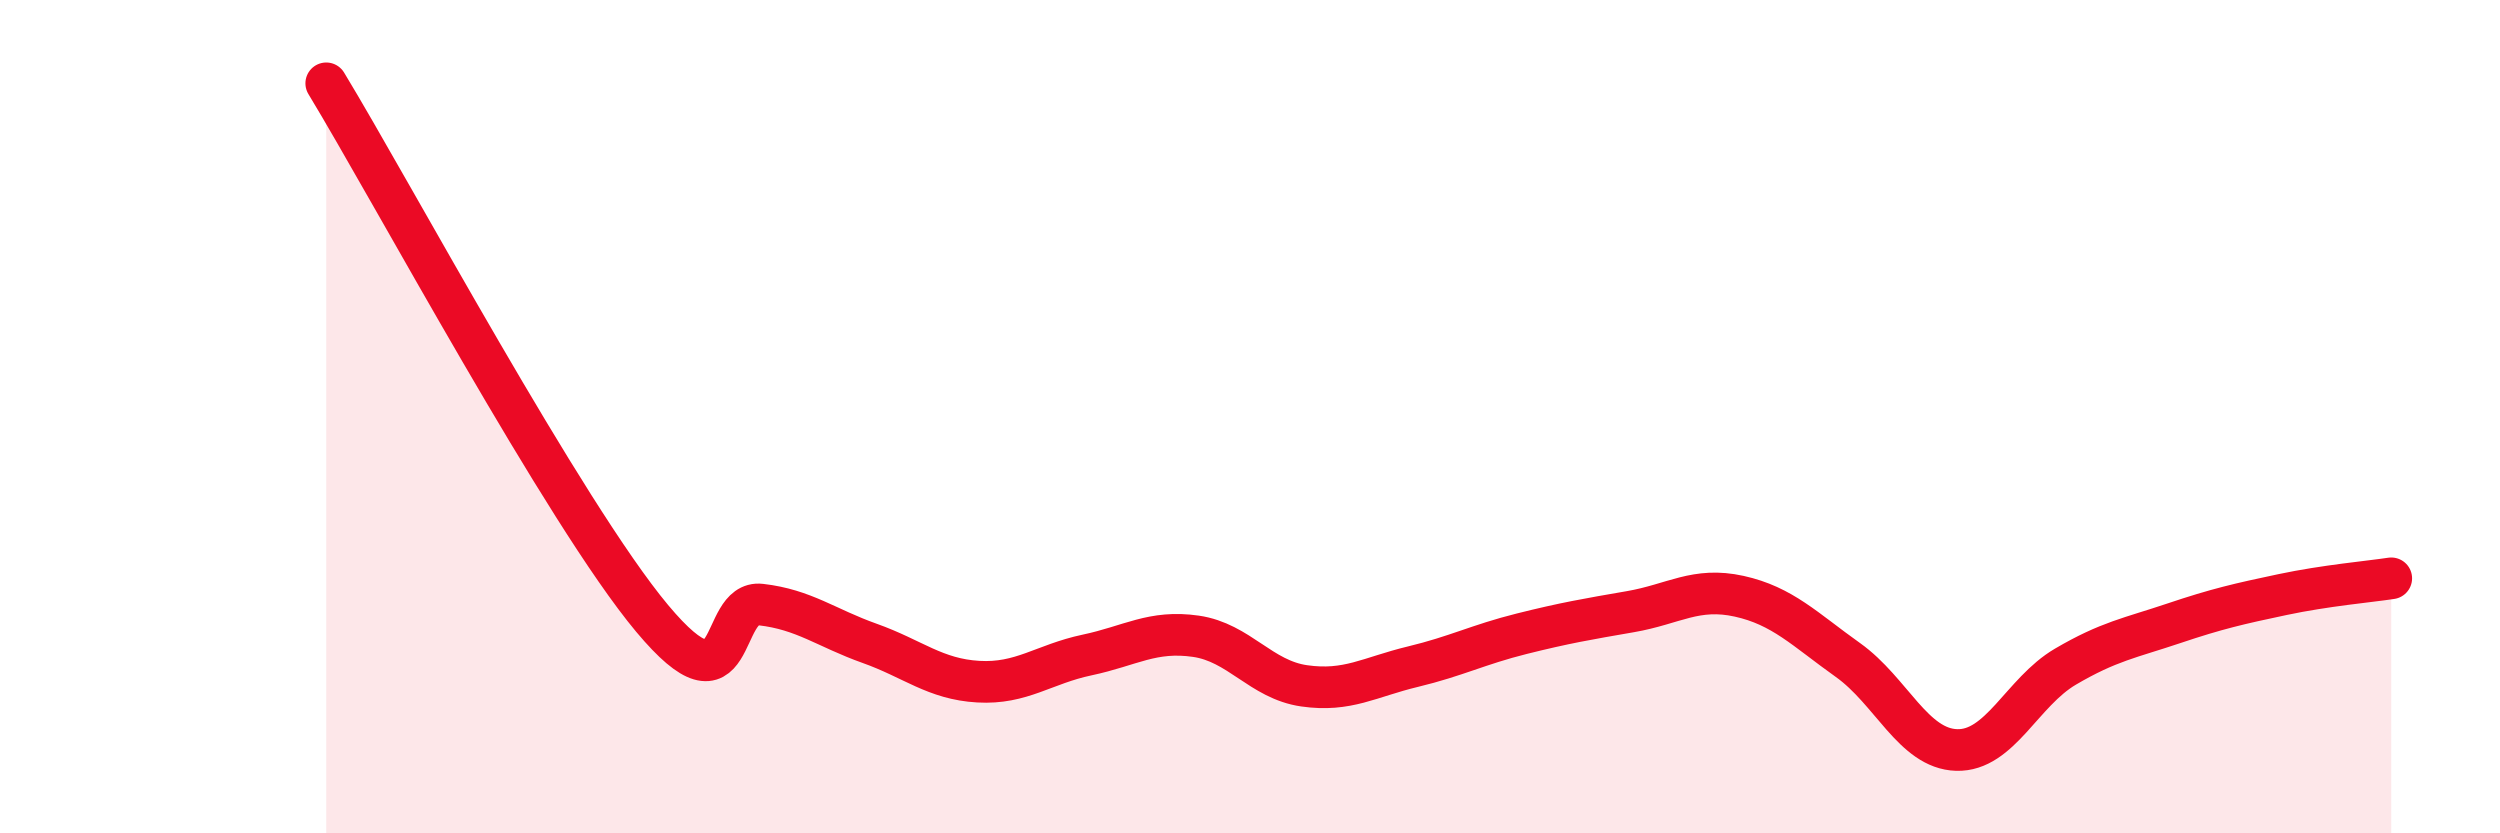
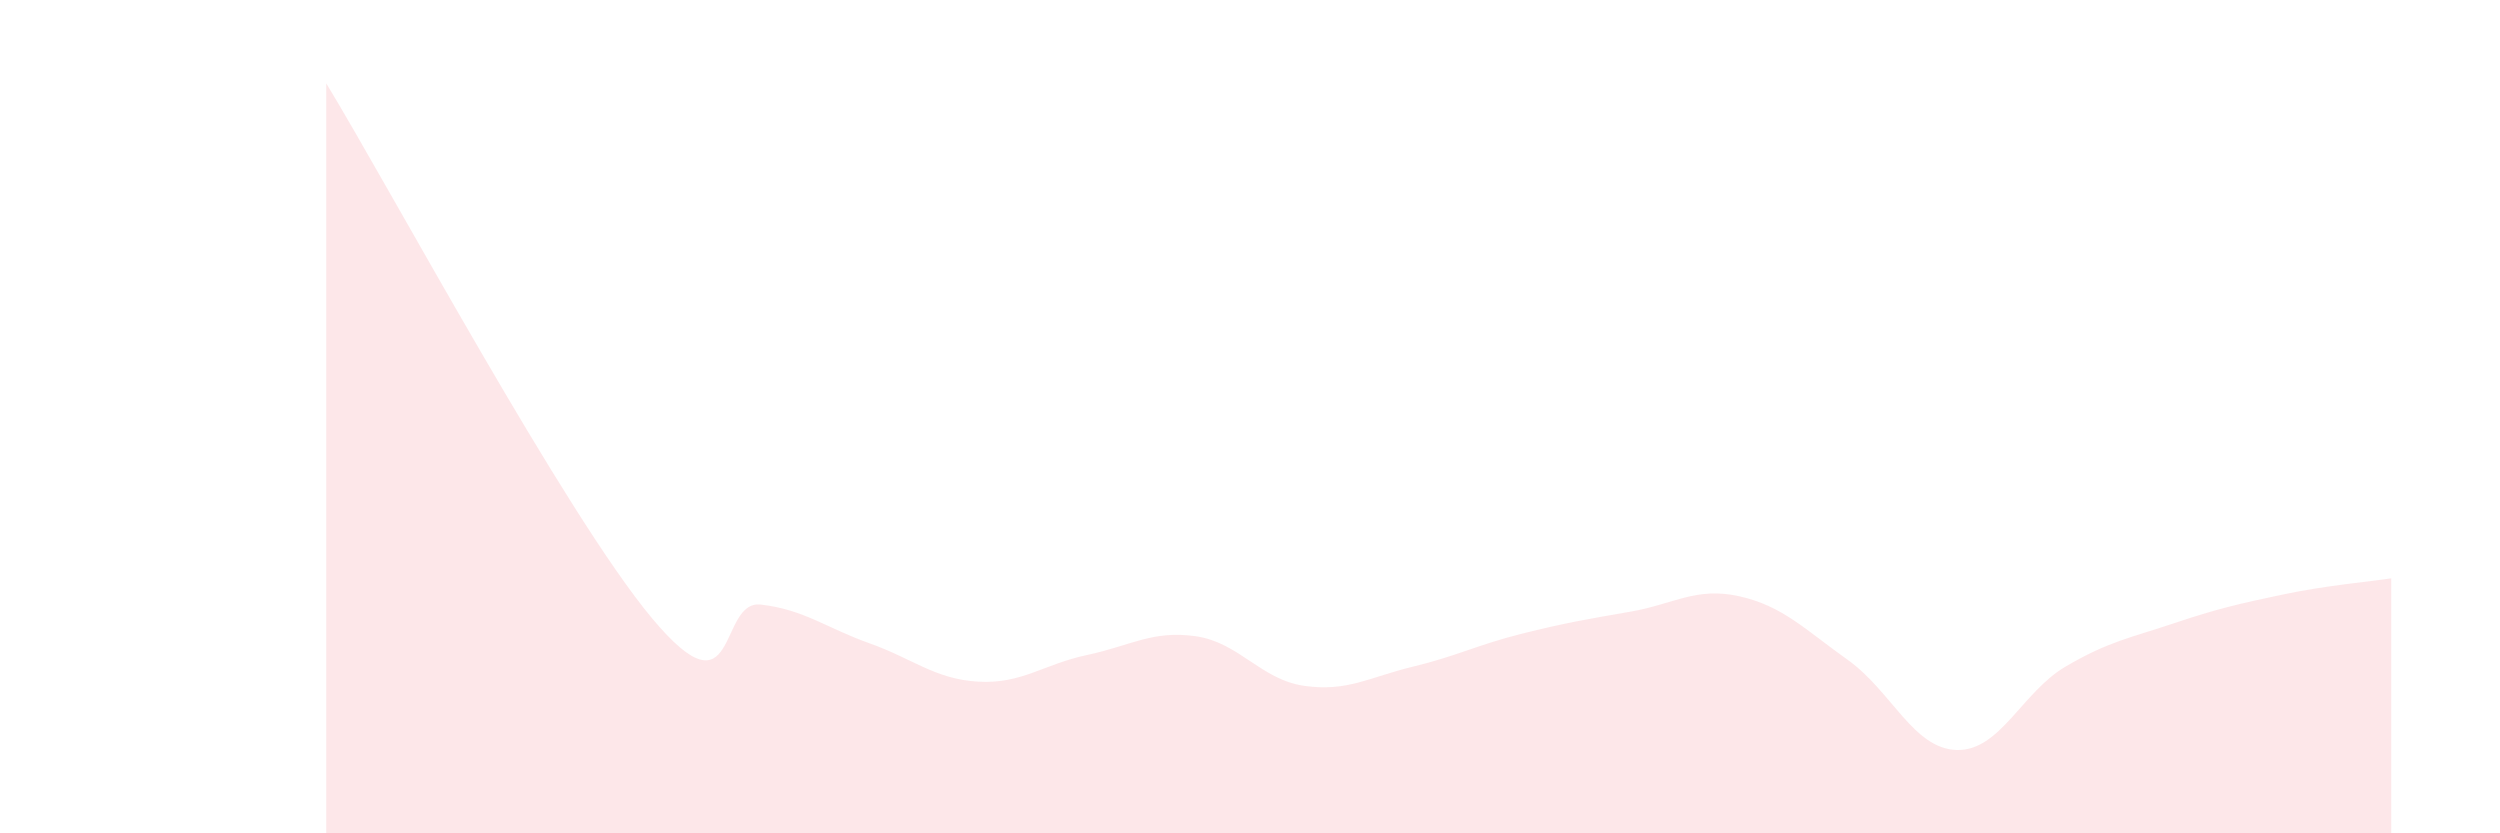
<svg xmlns="http://www.w3.org/2000/svg" width="60" height="20" viewBox="0 0 60 20">
  <path d="M 7.83,2 C 9.39,4.57 13.56,12.34 15.65,14.84 C 17.74,17.34 17.22,14.39 18.26,14.51 C 19.3,14.63 19.83,15.07 20.87,15.44 C 21.91,15.81 22.44,16.3 23.48,16.36 C 24.52,16.42 25.05,15.94 26.09,15.72 C 27.13,15.5 27.66,15.12 28.7,15.27 C 29.74,15.42 30.26,16.31 31.3,16.46 C 32.34,16.61 32.87,16.25 33.91,16 C 34.95,15.75 35.48,15.47 36.52,15.21 C 37.56,14.95 38.09,14.86 39.13,14.68 C 40.17,14.5 40.7,14.08 41.74,14.31 C 42.78,14.54 43.31,15.1 44.35,15.84 C 45.39,16.58 45.92,17.97 46.96,18 C 48,18.03 48.53,16.61 49.57,16 C 50.61,15.39 51.13,15.31 52.17,14.96 C 53.21,14.61 53.74,14.49 54.78,14.27 C 55.82,14.05 56.87,13.96 57.39,13.88L57.39 20L7.83 20Z" fill="#EB0A25" opacity="0.1" stroke-linecap="round" stroke-linejoin="round" />
-   <path d="M 7.83,2 C 9.39,4.57 13.56,12.34 15.65,14.84 C 17.74,17.34 17.22,14.39 18.26,14.51 C 19.3,14.63 19.83,15.07 20.87,15.44 C 21.91,15.81 22.44,16.3 23.48,16.36 C 24.52,16.42 25.05,15.94 26.09,15.72 C 27.13,15.5 27.66,15.12 28.7,15.27 C 29.74,15.42 30.26,16.31 31.3,16.46 C 32.34,16.61 32.87,16.25 33.91,16 C 34.95,15.75 35.48,15.47 36.52,15.21 C 37.56,14.95 38.09,14.86 39.13,14.68 C 40.17,14.5 40.7,14.08 41.74,14.31 C 42.78,14.54 43.31,15.1 44.35,15.84 C 45.39,16.58 45.92,17.97 46.96,18 C 48,18.03 48.53,16.61 49.57,16 C 50.61,15.39 51.13,15.31 52.17,14.96 C 53.21,14.61 53.74,14.49 54.78,14.27 C 55.82,14.05 56.87,13.96 57.39,13.88" stroke="#EB0A25" stroke-width="1" fill="none" stroke-linecap="round" stroke-linejoin="round" />
</svg>